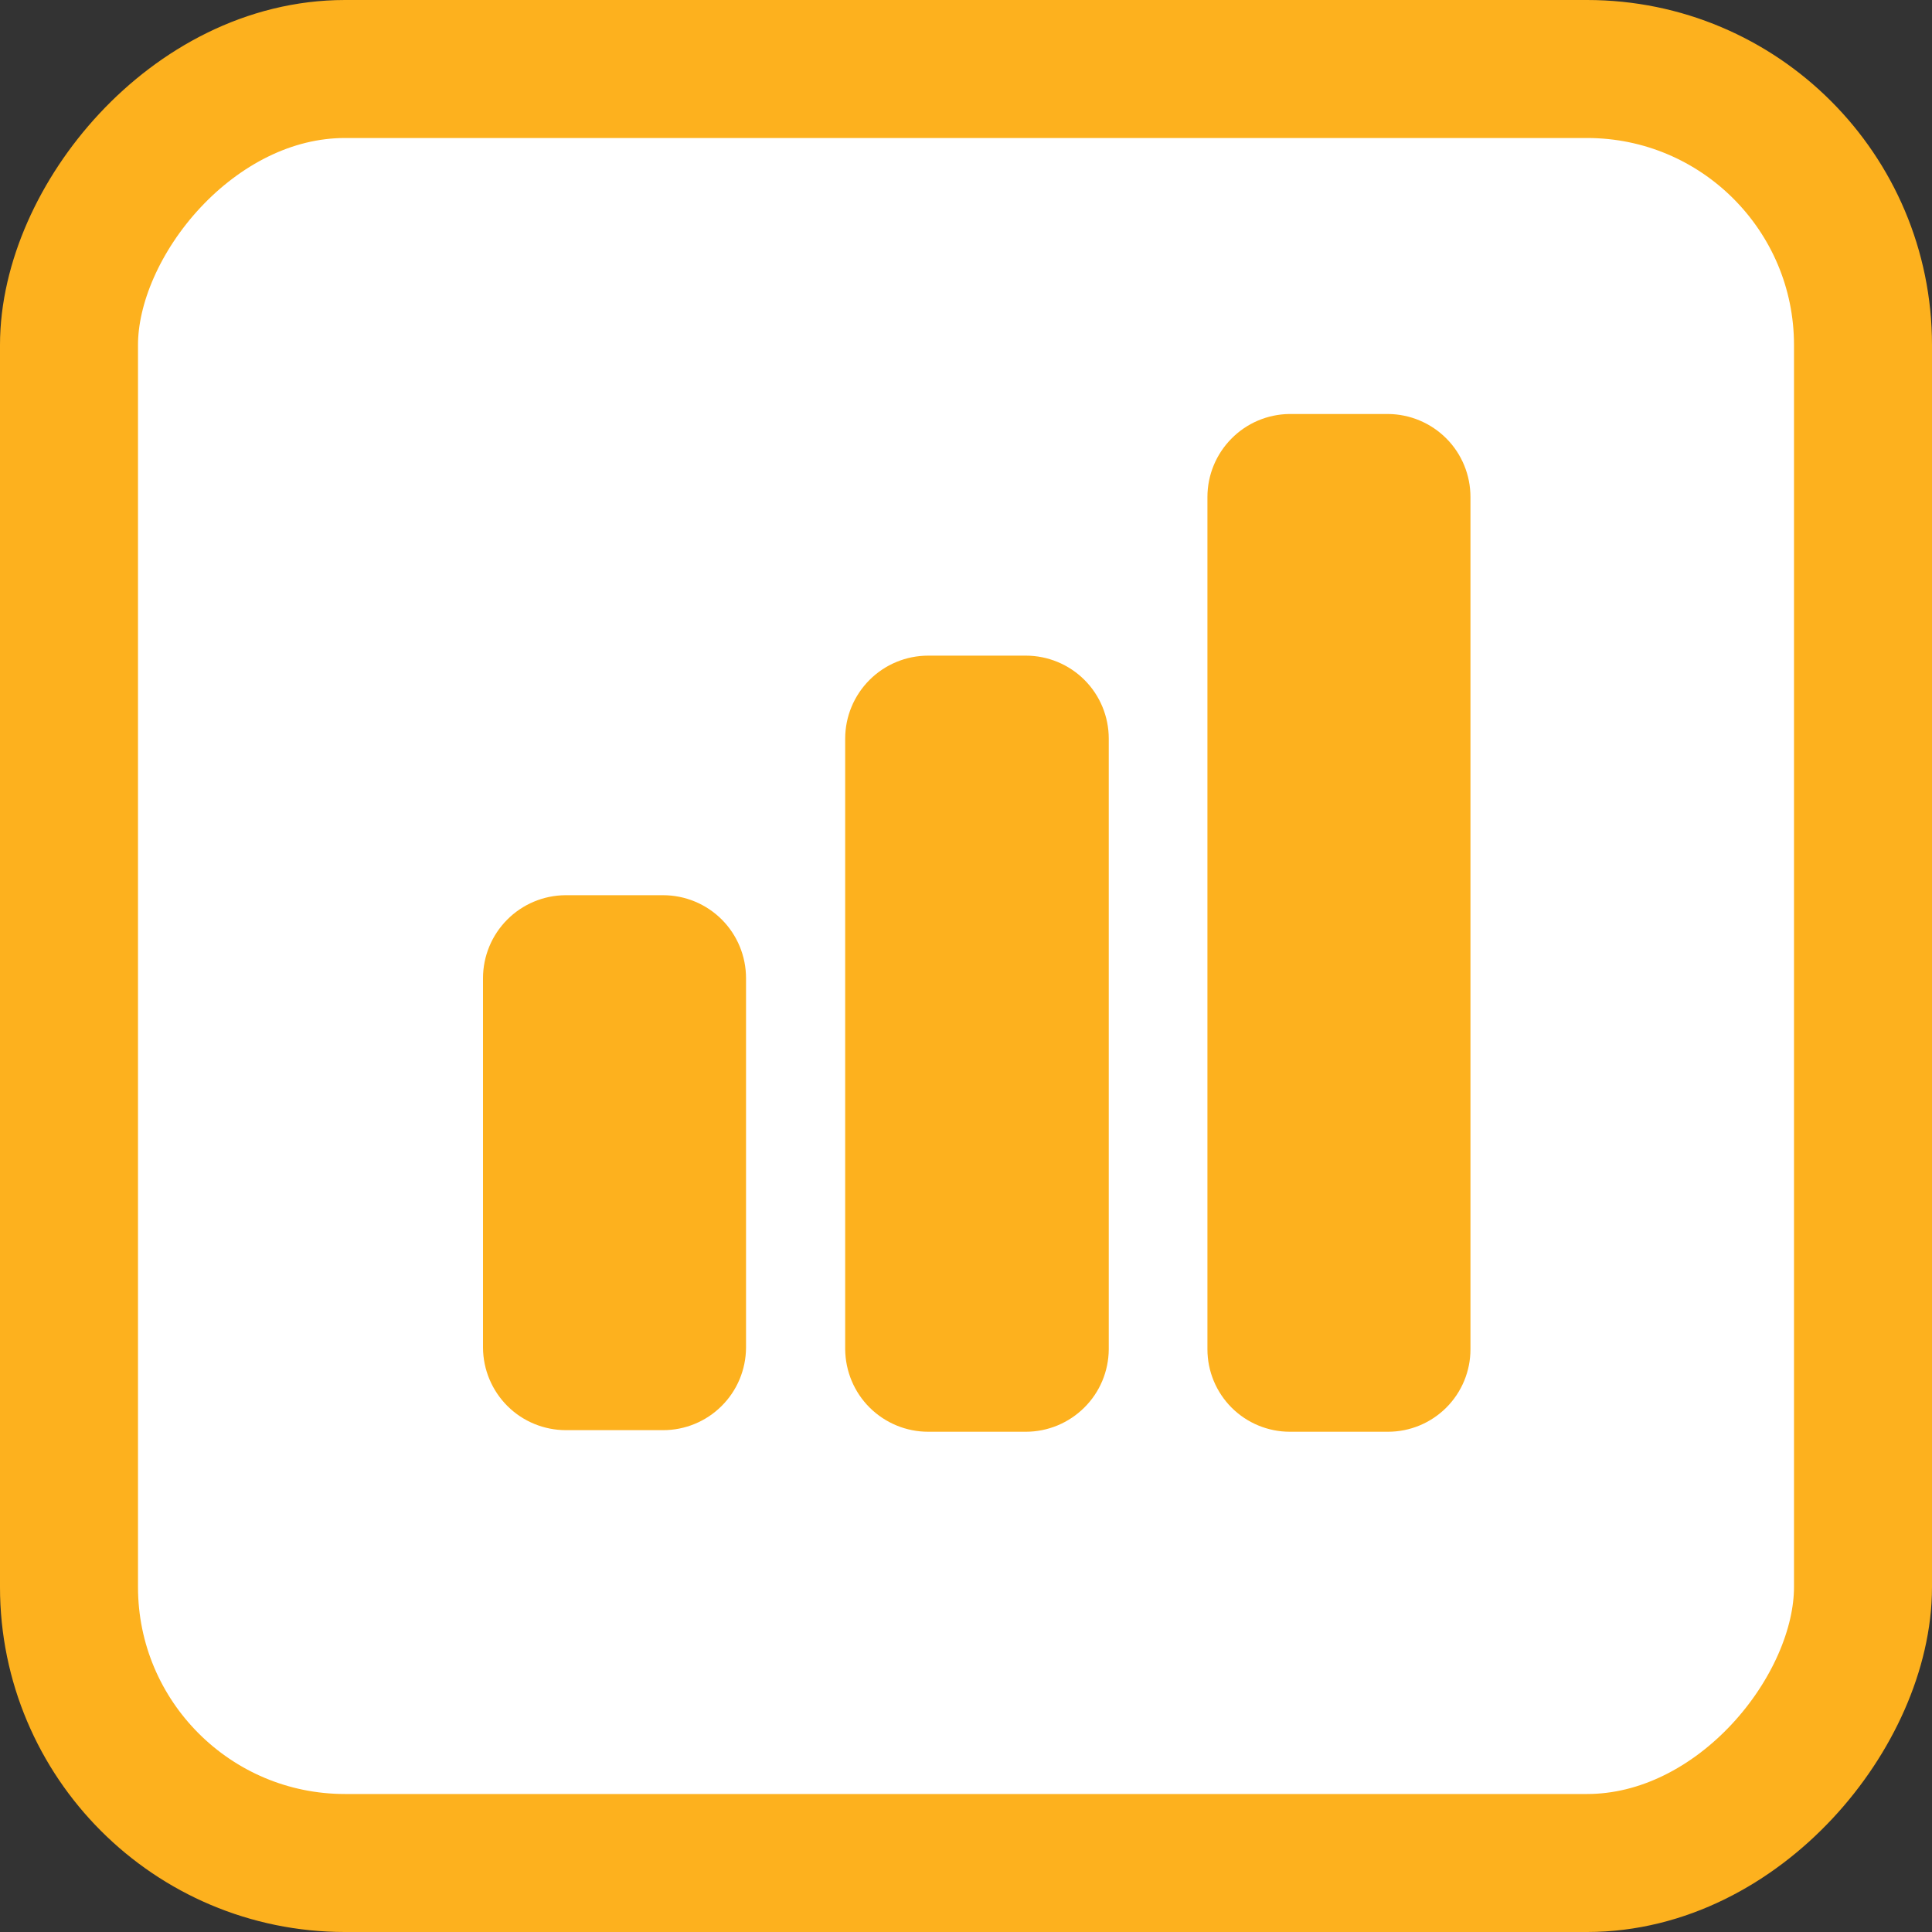
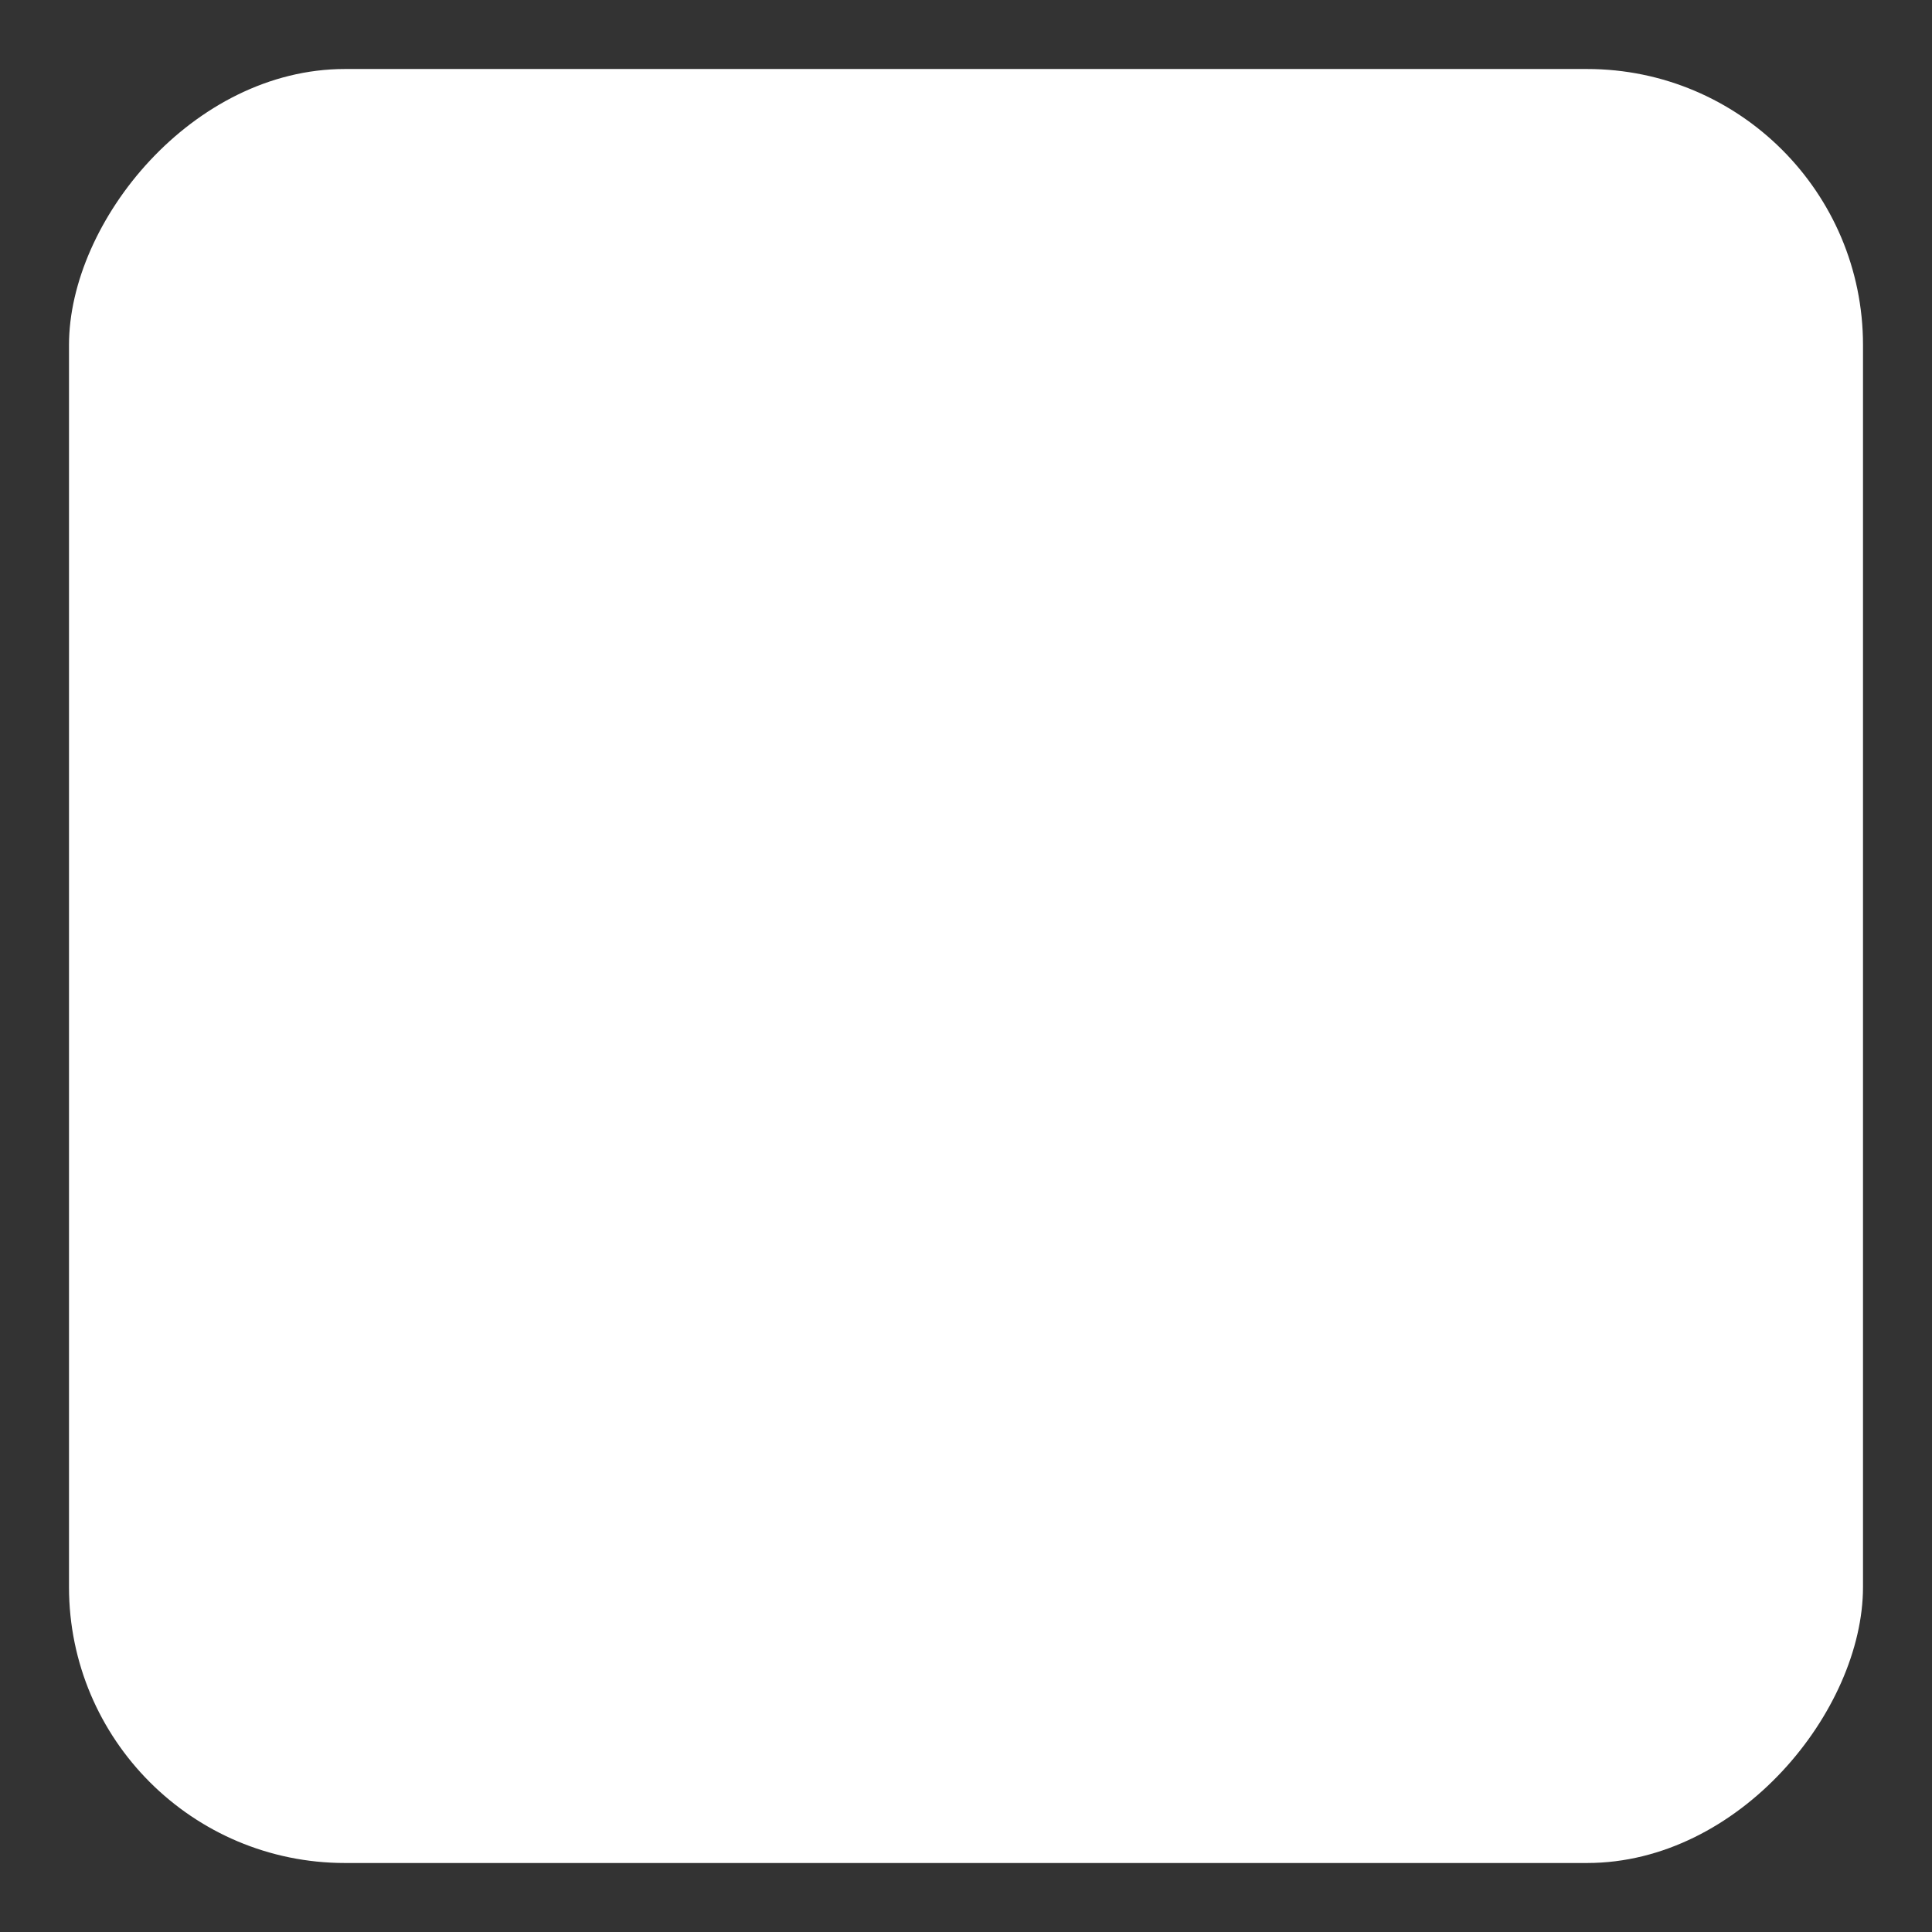
<svg xmlns="http://www.w3.org/2000/svg" width="28" height="28" viewBox="0 0 28 28" fill="none">
  <rect x="0" y="0" width="28" height="28" fill="#333333" stroke="none" />
  <rect x="-1" y="1" width="26" height="26" rx="4" transform="matrix(-1 0 0 1 26 0)" fill="white" />
-   <rect x="-1" y="1" width="26" height="26" rx="4" transform="matrix(-1 0 0 1 26 0)" stroke="#FDB11E" stroke-width="2" />
-   <path d="M7 14.177V19.532C7.002 19.85 7.13 20.154 7.355 20.378C7.58 20.602 7.885 20.727 8.203 20.727H9.61C9.927 20.727 10.232 20.602 10.457 20.378C10.683 20.154 10.81 19.85 10.812 19.532V14.177C10.812 13.858 10.686 13.552 10.46 13.326C10.235 13.101 9.929 12.974 9.61 12.974H8.195C7.877 12.976 7.573 13.104 7.35 13.329C7.126 13.554 7 13.859 7 14.177ZM12.249 10.705V19.555C12.252 19.872 12.379 20.177 12.604 20.4C12.83 20.624 13.134 20.75 13.452 20.75H14.867C15.184 20.75 15.489 20.624 15.714 20.4C15.94 20.177 16.067 19.872 16.069 19.555V10.705C16.069 10.386 15.943 10.08 15.717 9.854C15.492 9.629 15.186 9.502 14.867 9.502H13.452C13.133 9.502 12.827 9.629 12.602 9.854C12.376 10.08 12.249 10.386 12.249 10.705ZM17.499 7.203V19.555C17.499 19.872 17.625 20.176 17.849 20.4C18.073 20.624 18.377 20.75 18.694 20.75H20.116C20.433 20.75 20.737 20.624 20.961 20.4C21.185 20.176 21.311 19.872 21.311 19.555V7.203C21.311 6.885 21.186 6.58 20.962 6.355C20.738 6.13 20.434 6.002 20.116 6H18.686C18.37 6.004 18.068 6.132 17.846 6.358C17.624 6.583 17.499 6.886 17.499 7.203Z" fill="#FDB11E" />
</svg>